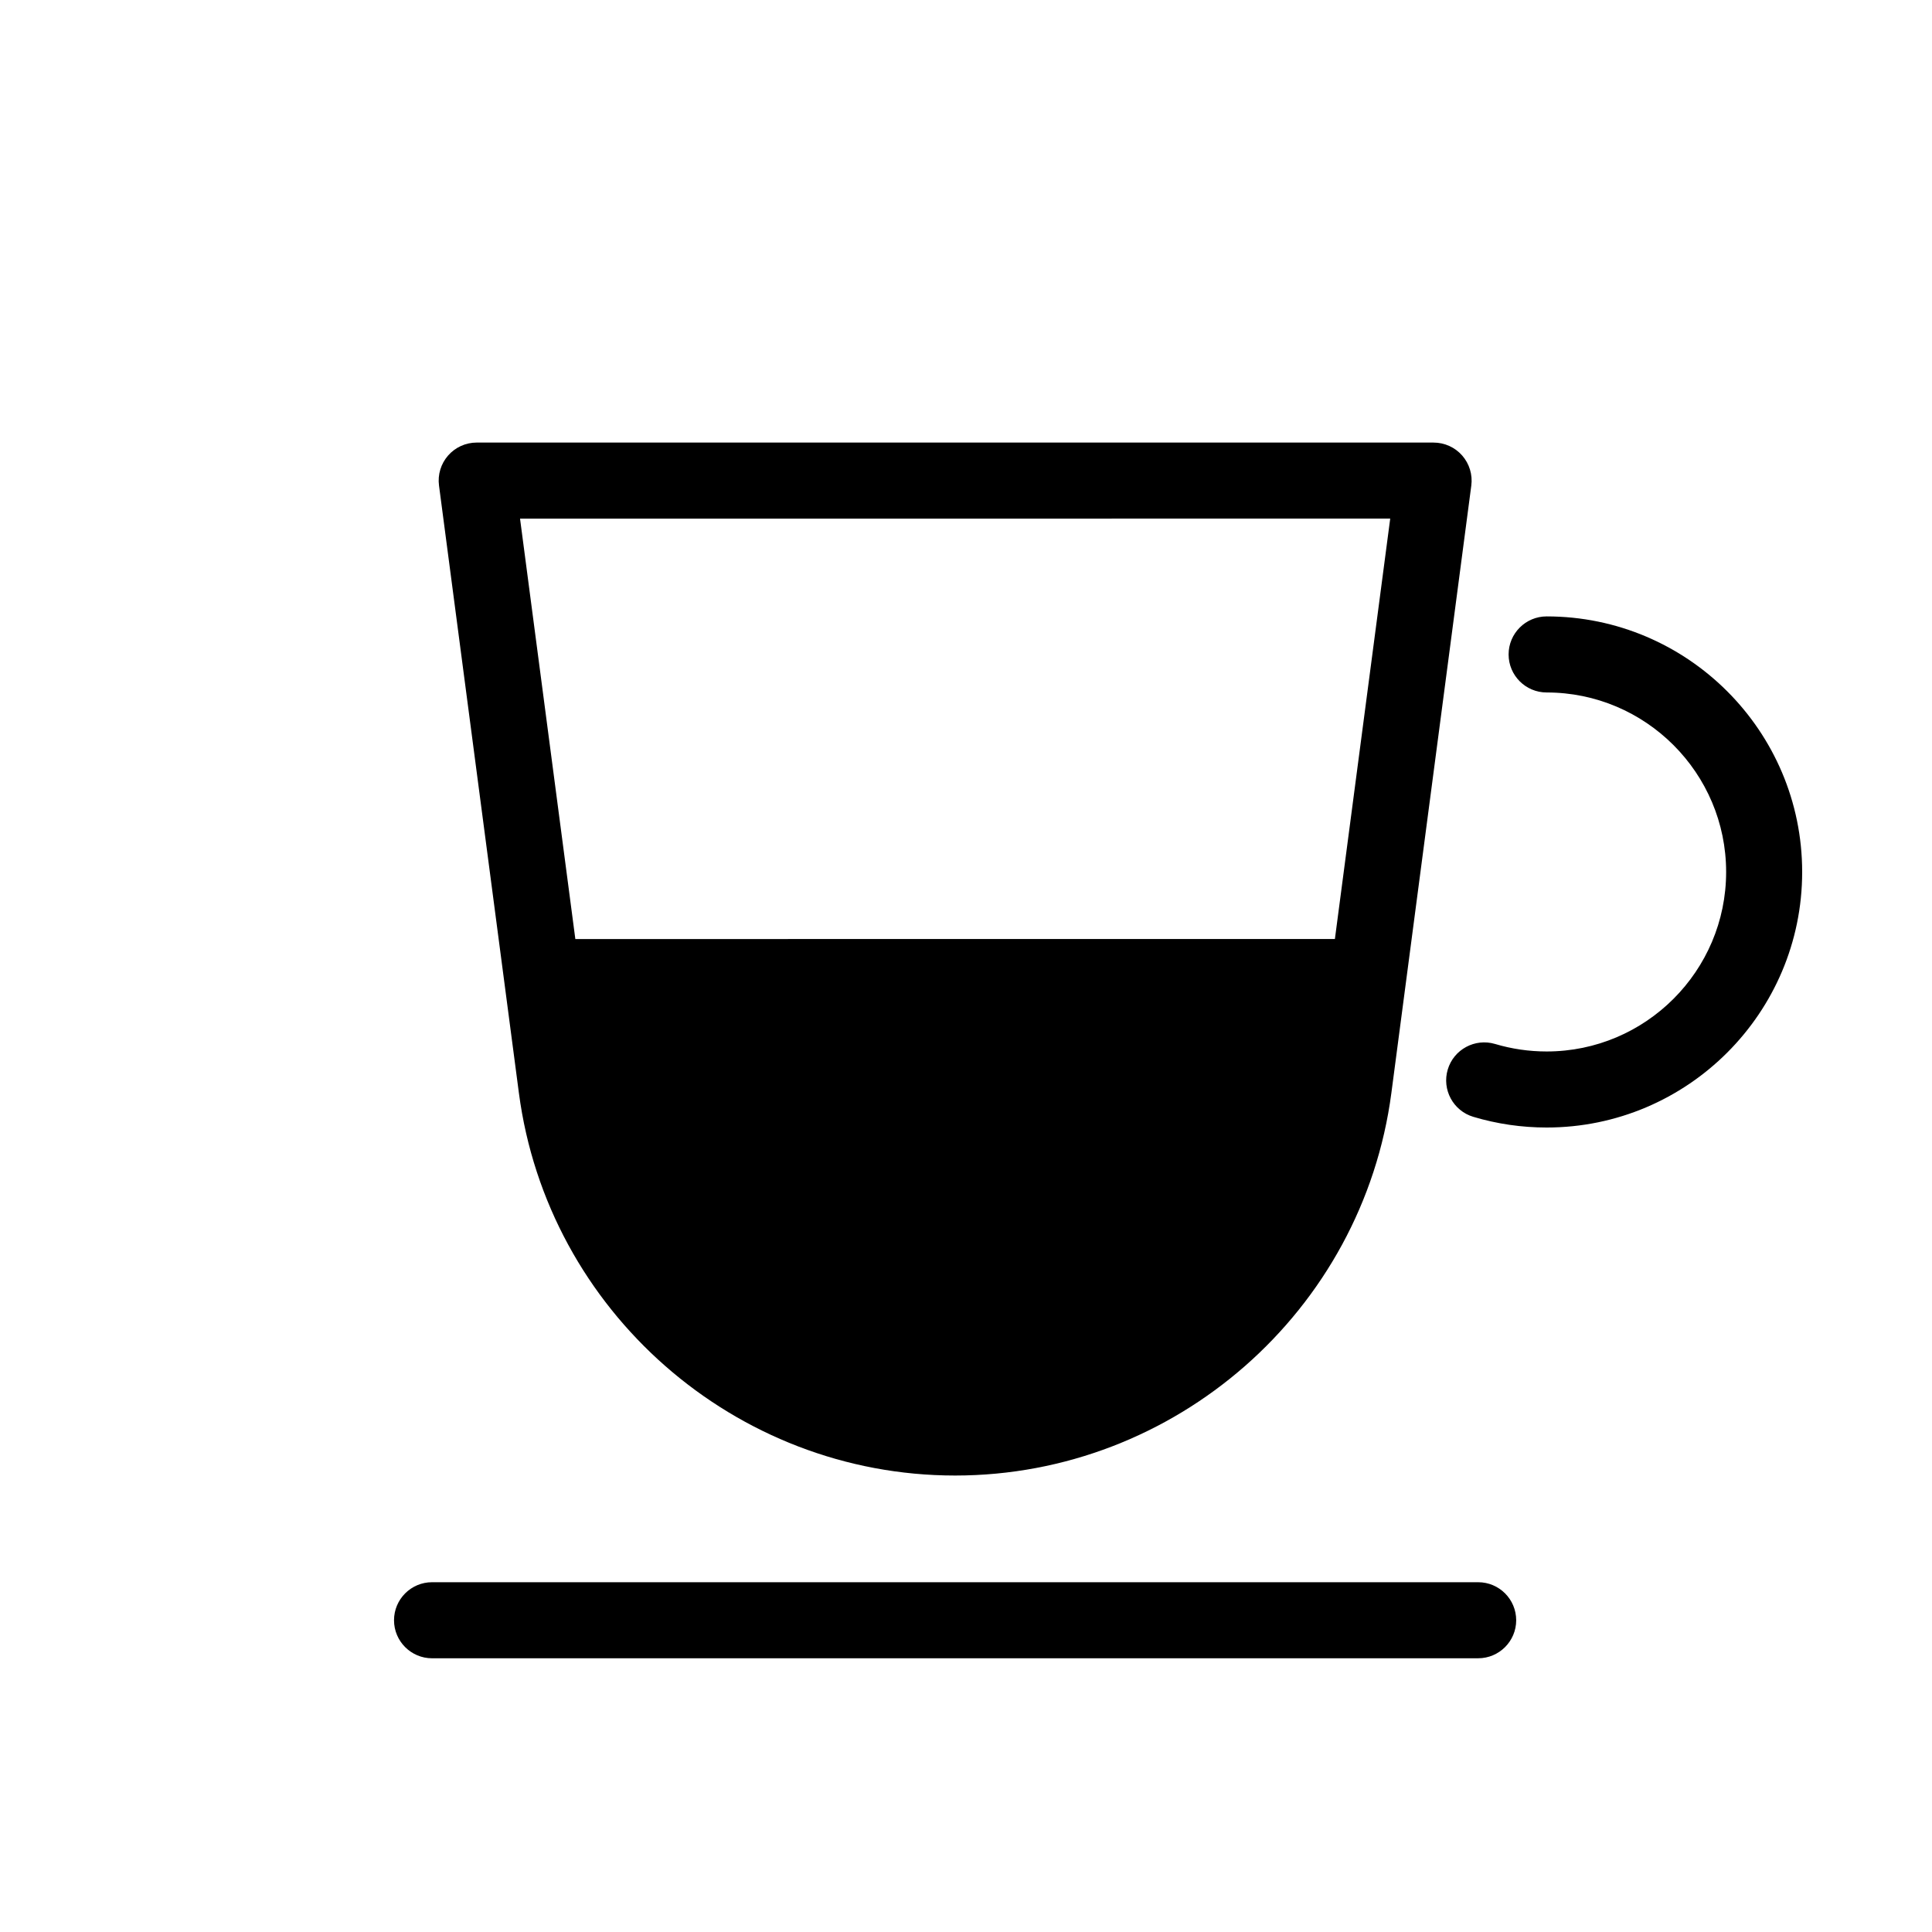
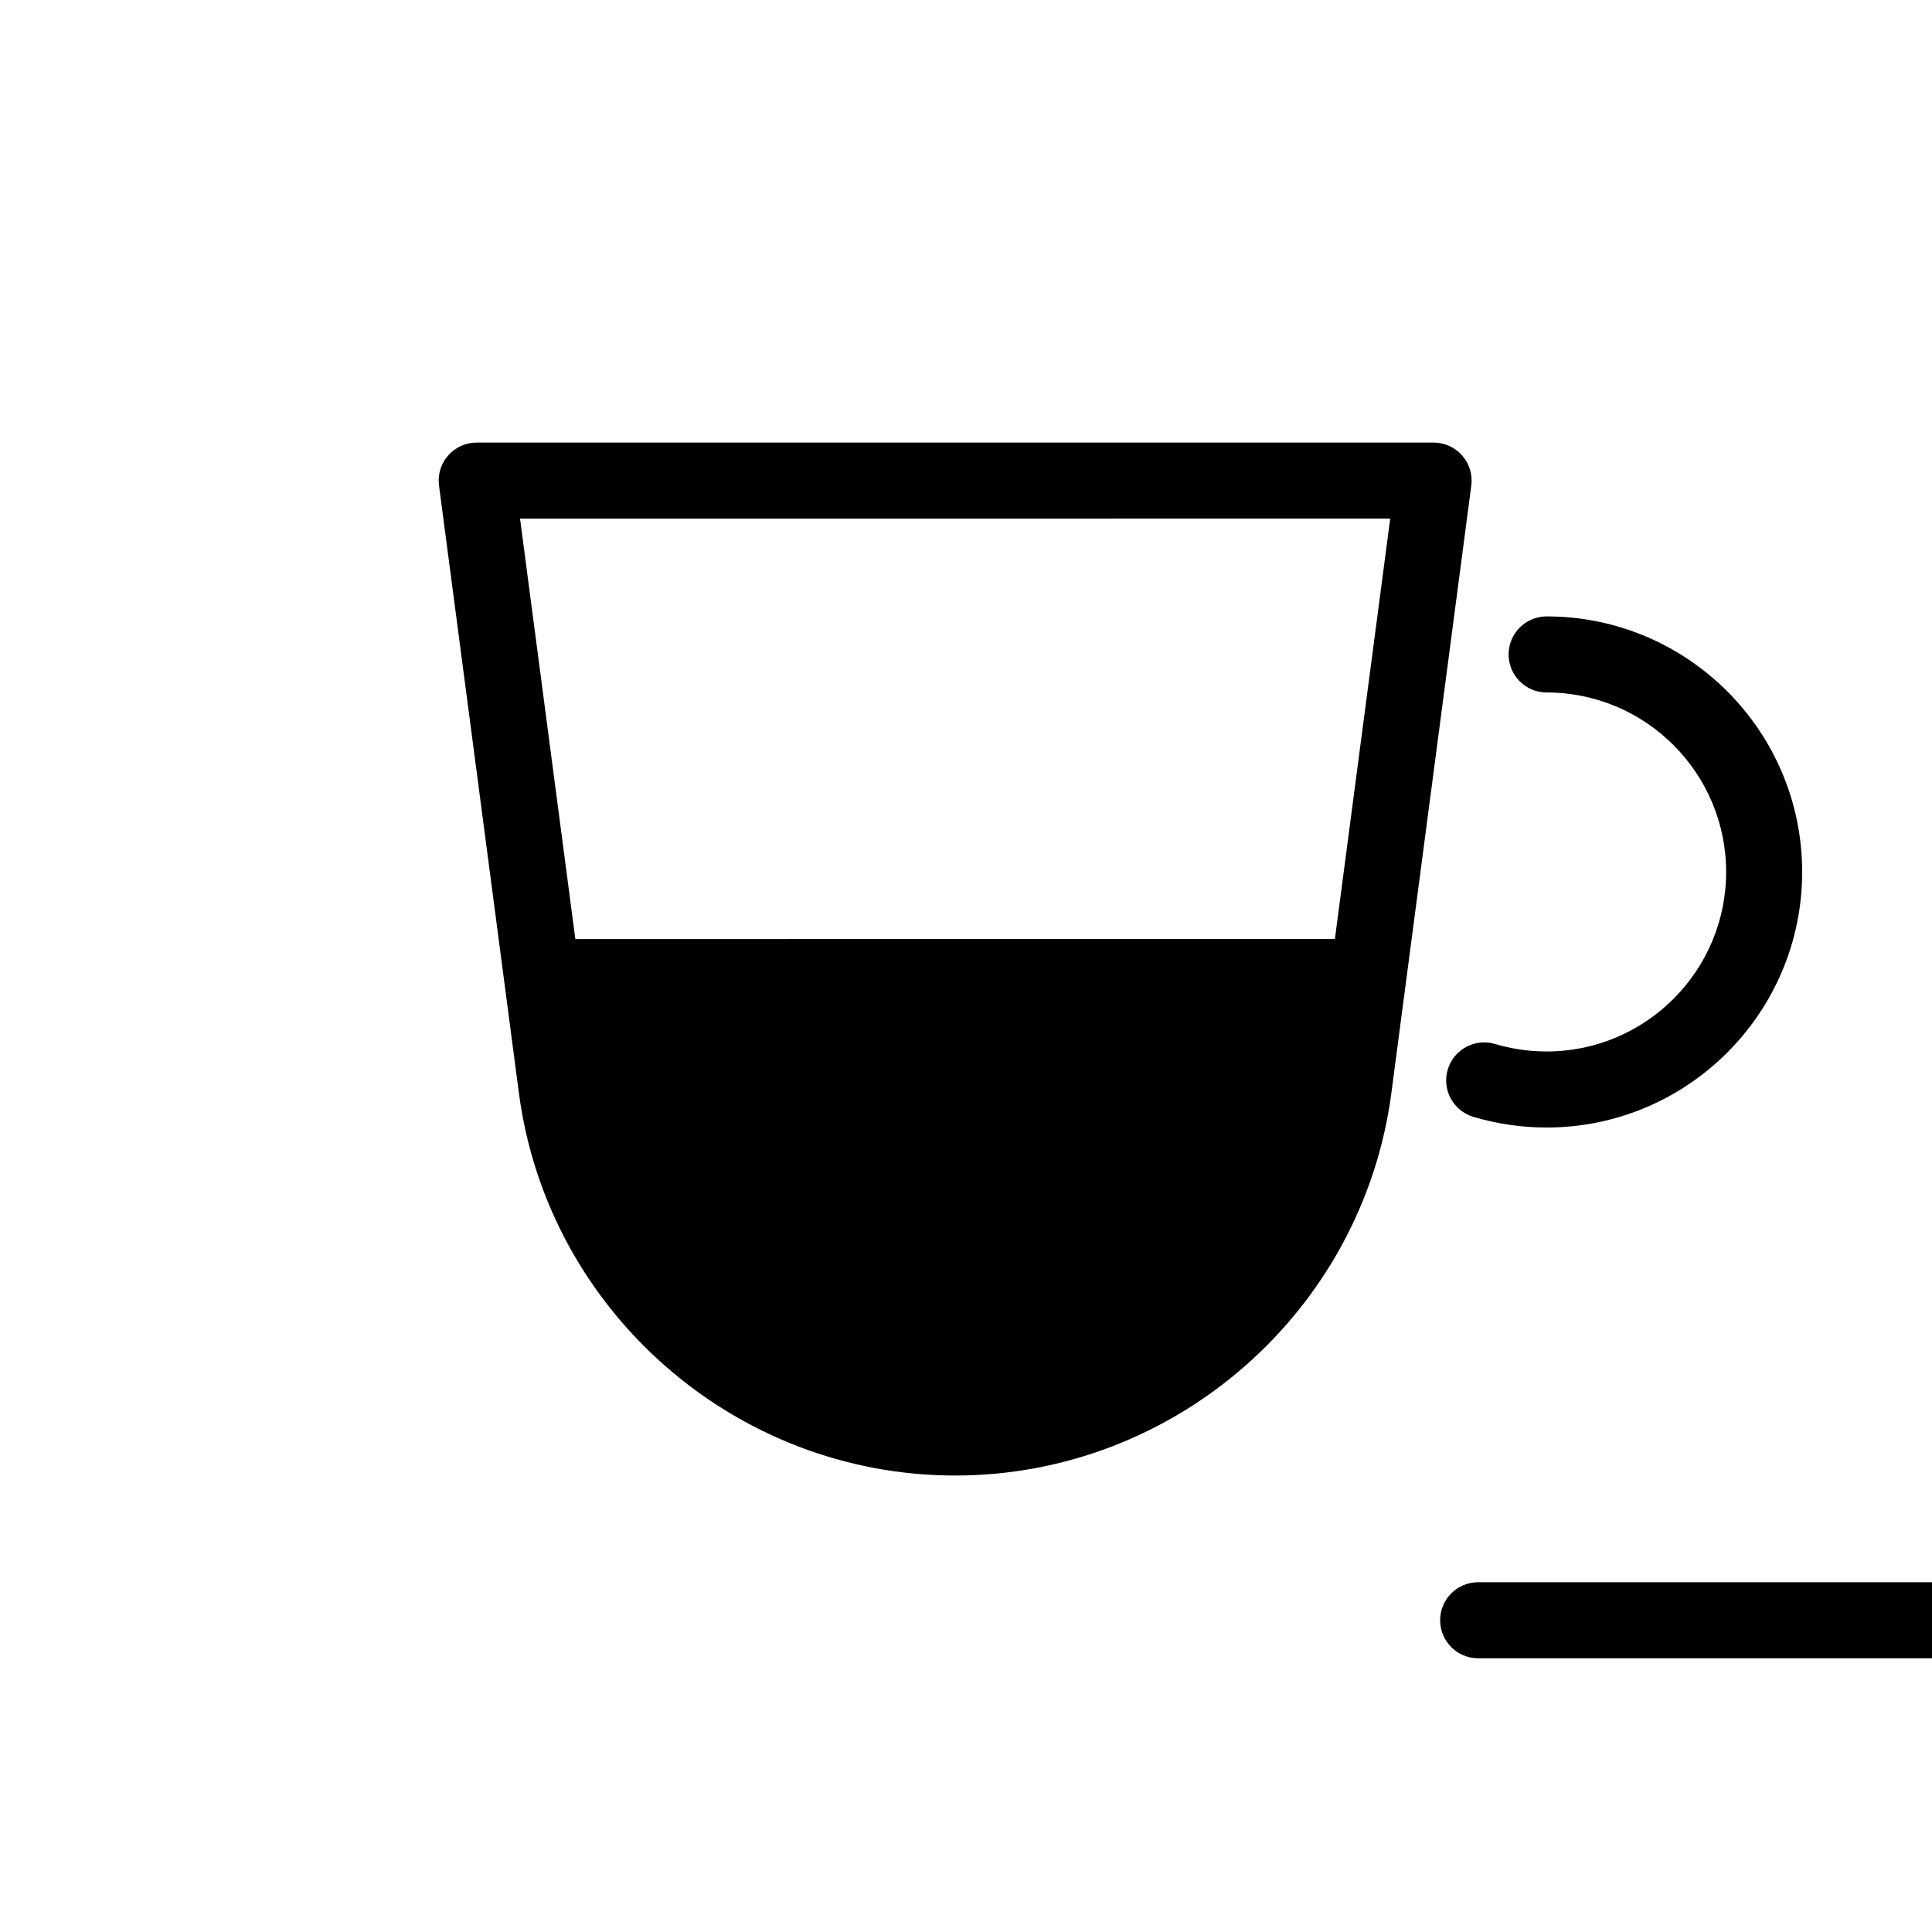
<svg xmlns="http://www.w3.org/2000/svg" fill="#000000" width="800px" height="800px" version="1.1" viewBox="144 144 512 512">
-   <path d="m281.51 433.64c7.609 57.801 57.309 101.39 115.61 101.39s108-43.586 115.61-101.39l21.18-160.96c0.379-2.875-0.504-5.773-2.414-7.961-1.91-2.18-4.676-3.43-7.57-3.43l-253.6-0.004c-2.902 0-5.664 1.25-7.57 3.43-1.914 2.18-2.797 5.082-2.414 7.961zm230.91-152.2-14.66 111.41-201.29 0.004-14.656-111.41zm41.453 25.914c-5.562 0-10.078 4.516-10.078 10.078s4.516 10.078 10.078 10.078c26.227 0 47.57 21.34 47.57 47.57 0 26.227-21.34 47.57-47.57 47.57-4.648 0-9.246-0.672-13.664-1.988-5.32-1.582-10.949 1.438-12.539 6.766-1.594 5.332 1.438 10.949 6.766 12.539 6.289 1.883 12.828 2.836 19.434 2.836 37.344 0 67.723-30.379 67.723-67.723 0-37.348-30.375-67.727-67.719-67.727zm-18.145 255.95h-277.23c-5.562 0-10.078 4.516-10.078 10.078s4.516 10.078 10.078 10.078l277.23-0.004c5.562 0 10.078-4.516 10.078-10.078-0.004-5.562-4.512-10.074-10.078-10.074z" />
+   <path d="m281.51 433.64c7.609 57.801 57.309 101.39 115.61 101.39s108-43.586 115.61-101.39l21.18-160.96c0.379-2.875-0.504-5.773-2.414-7.961-1.91-2.18-4.676-3.43-7.57-3.43l-253.6-0.004c-2.902 0-5.664 1.25-7.57 3.43-1.914 2.18-2.797 5.082-2.414 7.961zm230.91-152.2-14.66 111.41-201.29 0.004-14.656-111.41zm41.453 25.914c-5.562 0-10.078 4.516-10.078 10.078s4.516 10.078 10.078 10.078c26.227 0 47.57 21.34 47.57 47.57 0 26.227-21.34 47.57-47.57 47.57-4.648 0-9.246-0.672-13.664-1.988-5.32-1.582-10.949 1.438-12.539 6.766-1.594 5.332 1.438 10.949 6.766 12.539 6.289 1.883 12.828 2.836 19.434 2.836 37.344 0 67.723-30.379 67.723-67.723 0-37.348-30.375-67.727-67.719-67.727zm-18.145 255.95c-5.562 0-10.078 4.516-10.078 10.078s4.516 10.078 10.078 10.078l277.23-0.004c5.562 0 10.078-4.516 10.078-10.078-0.004-5.562-4.512-10.074-10.078-10.074z" />
</svg>